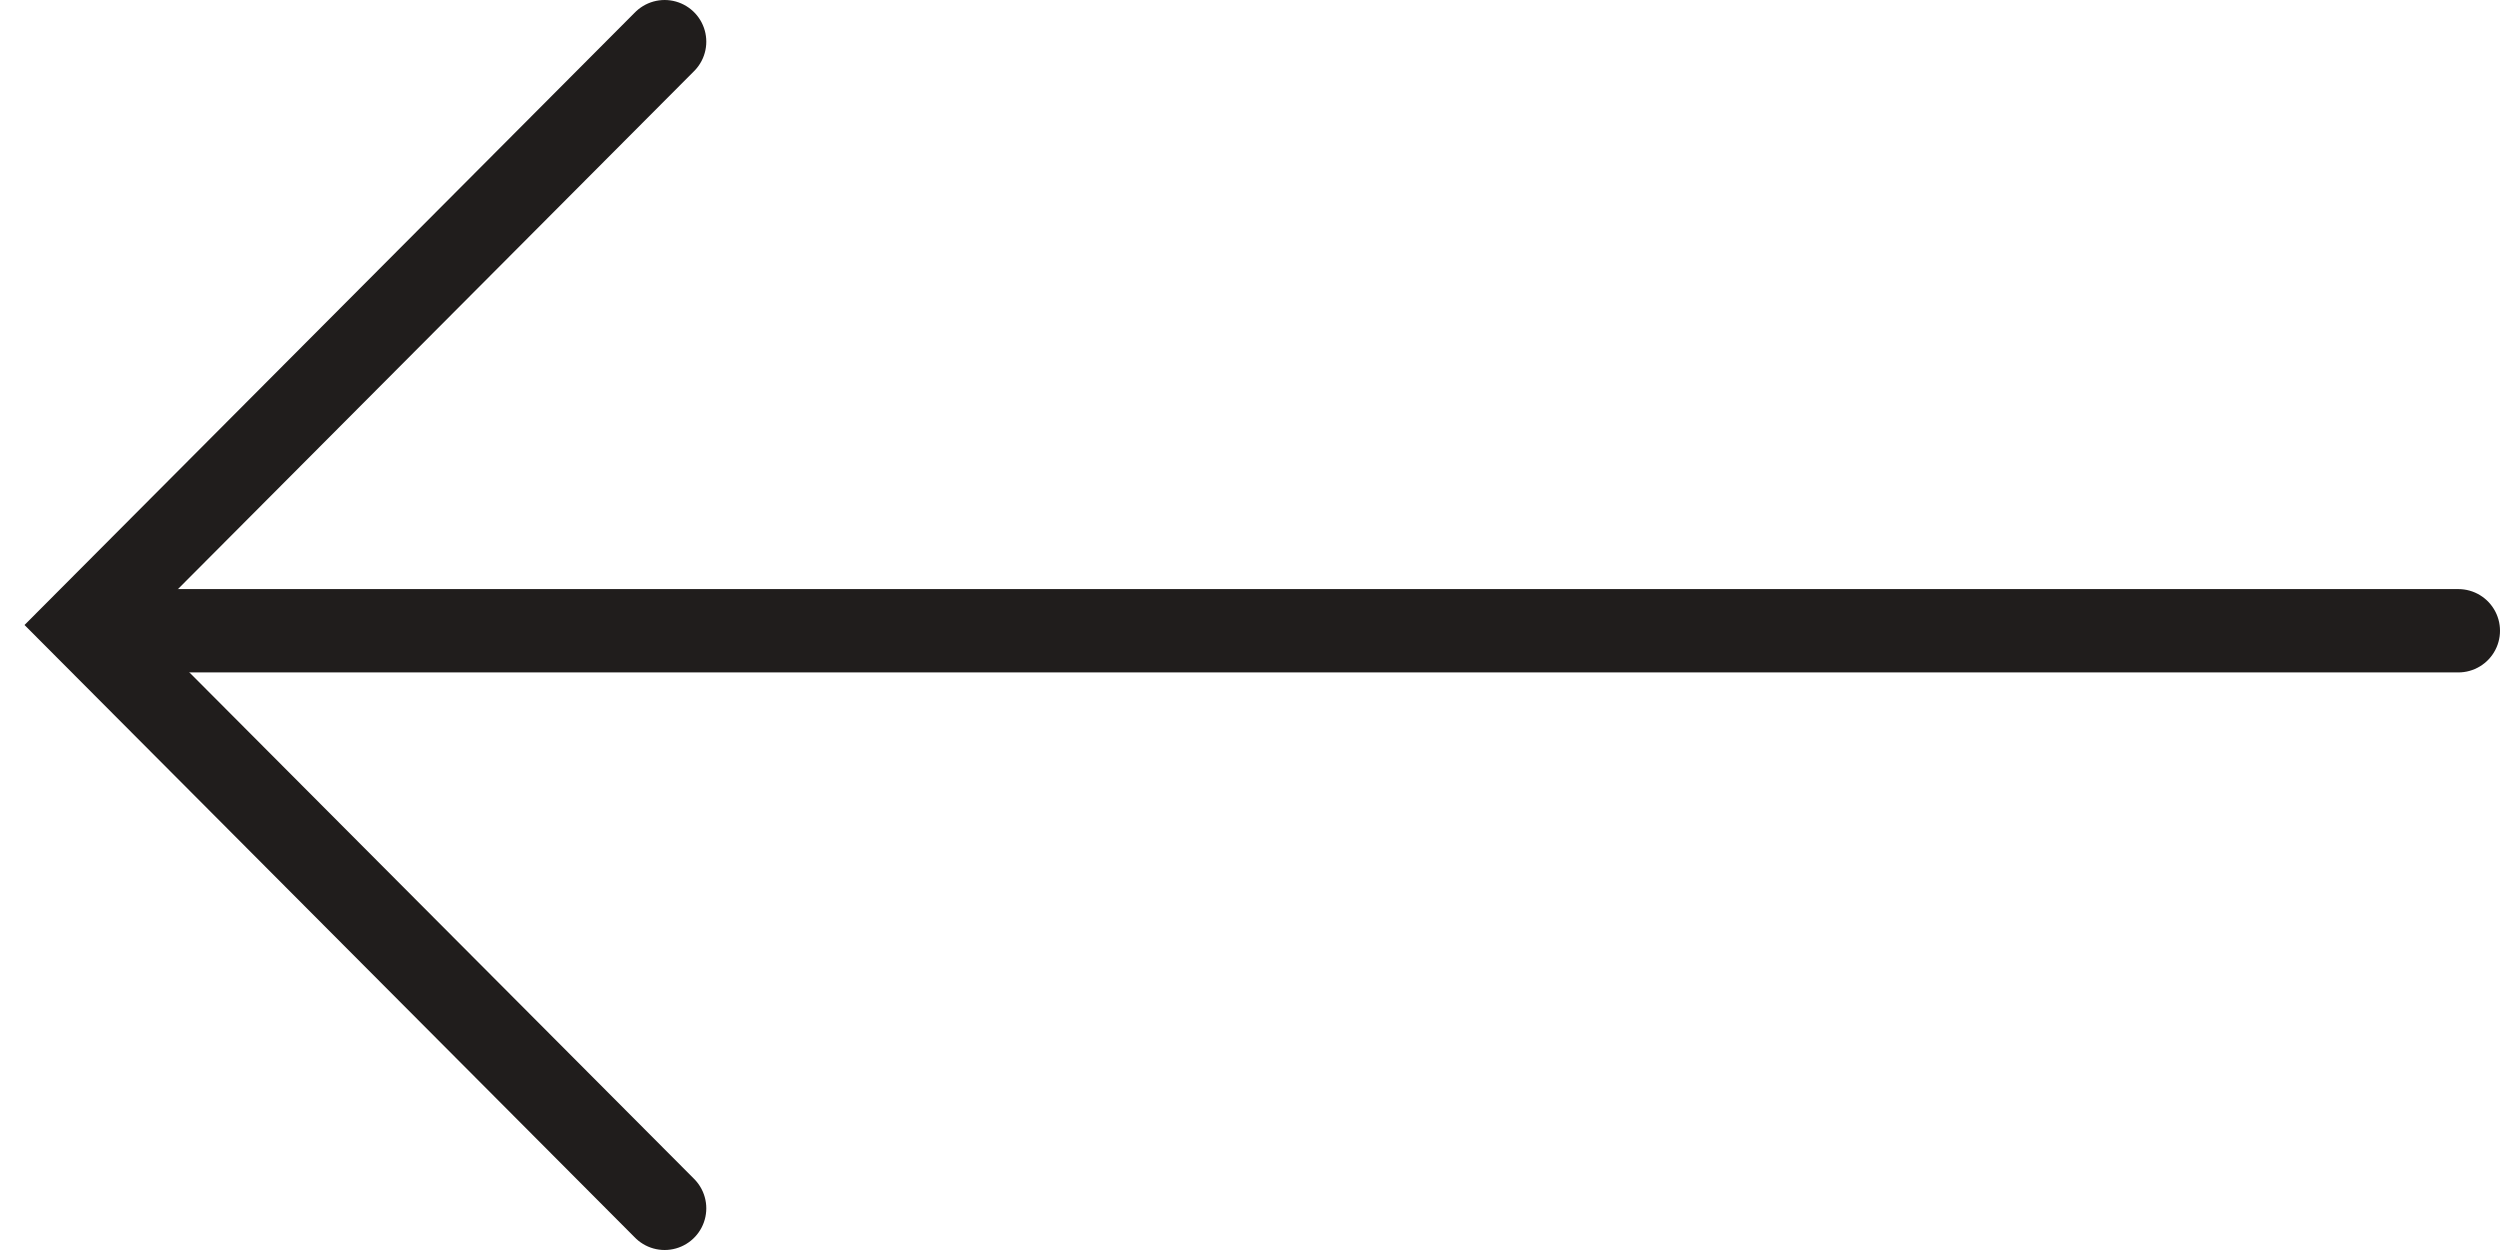
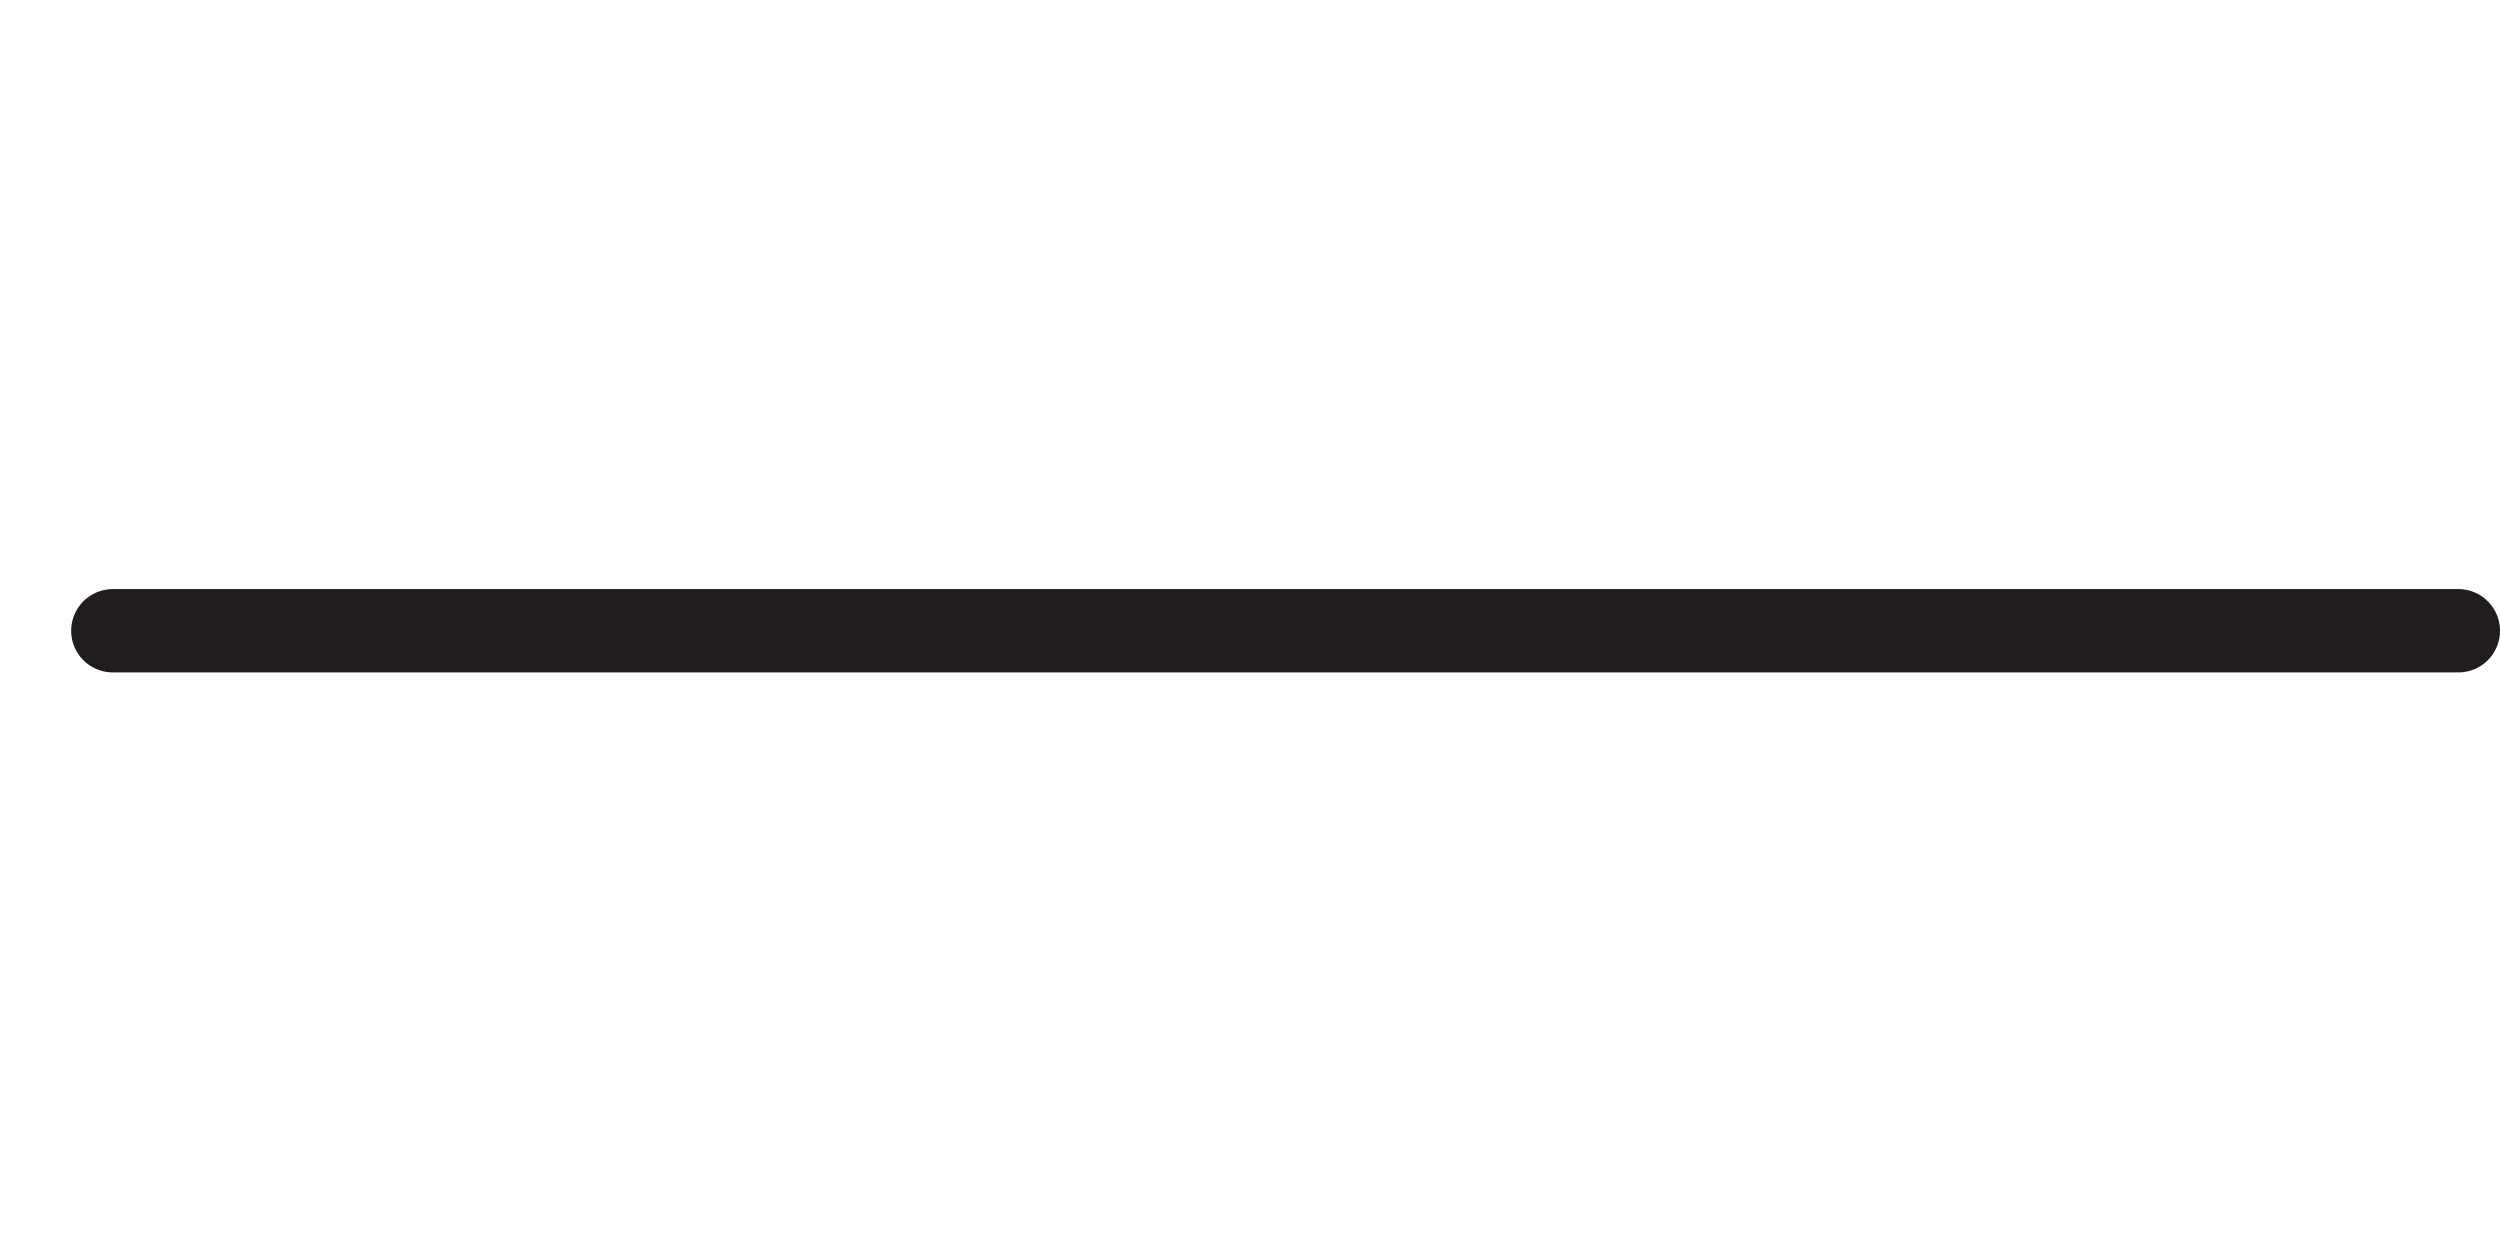
<svg xmlns="http://www.w3.org/2000/svg" version="1.1" id="Слой_1" x="0px" y="0px" width="60px" height="30px" viewBox="0 0 60 30" enable-background="new 0 0 60 30" xml:space="preserve">
  <g>
-     <polyline fill="none" stroke="#201D1C" stroke-width="2" stroke-linecap="round" stroke-miterlimit="10" points="15.951,1 2,15    15.951,29  " />
    <line fill="none" stroke="#201D1C" stroke-width="2" stroke-linecap="round" stroke-miterlimit="10" x1="59" y1="15.138" x2="2.708" y2="15.138" />
  </g>
</svg>